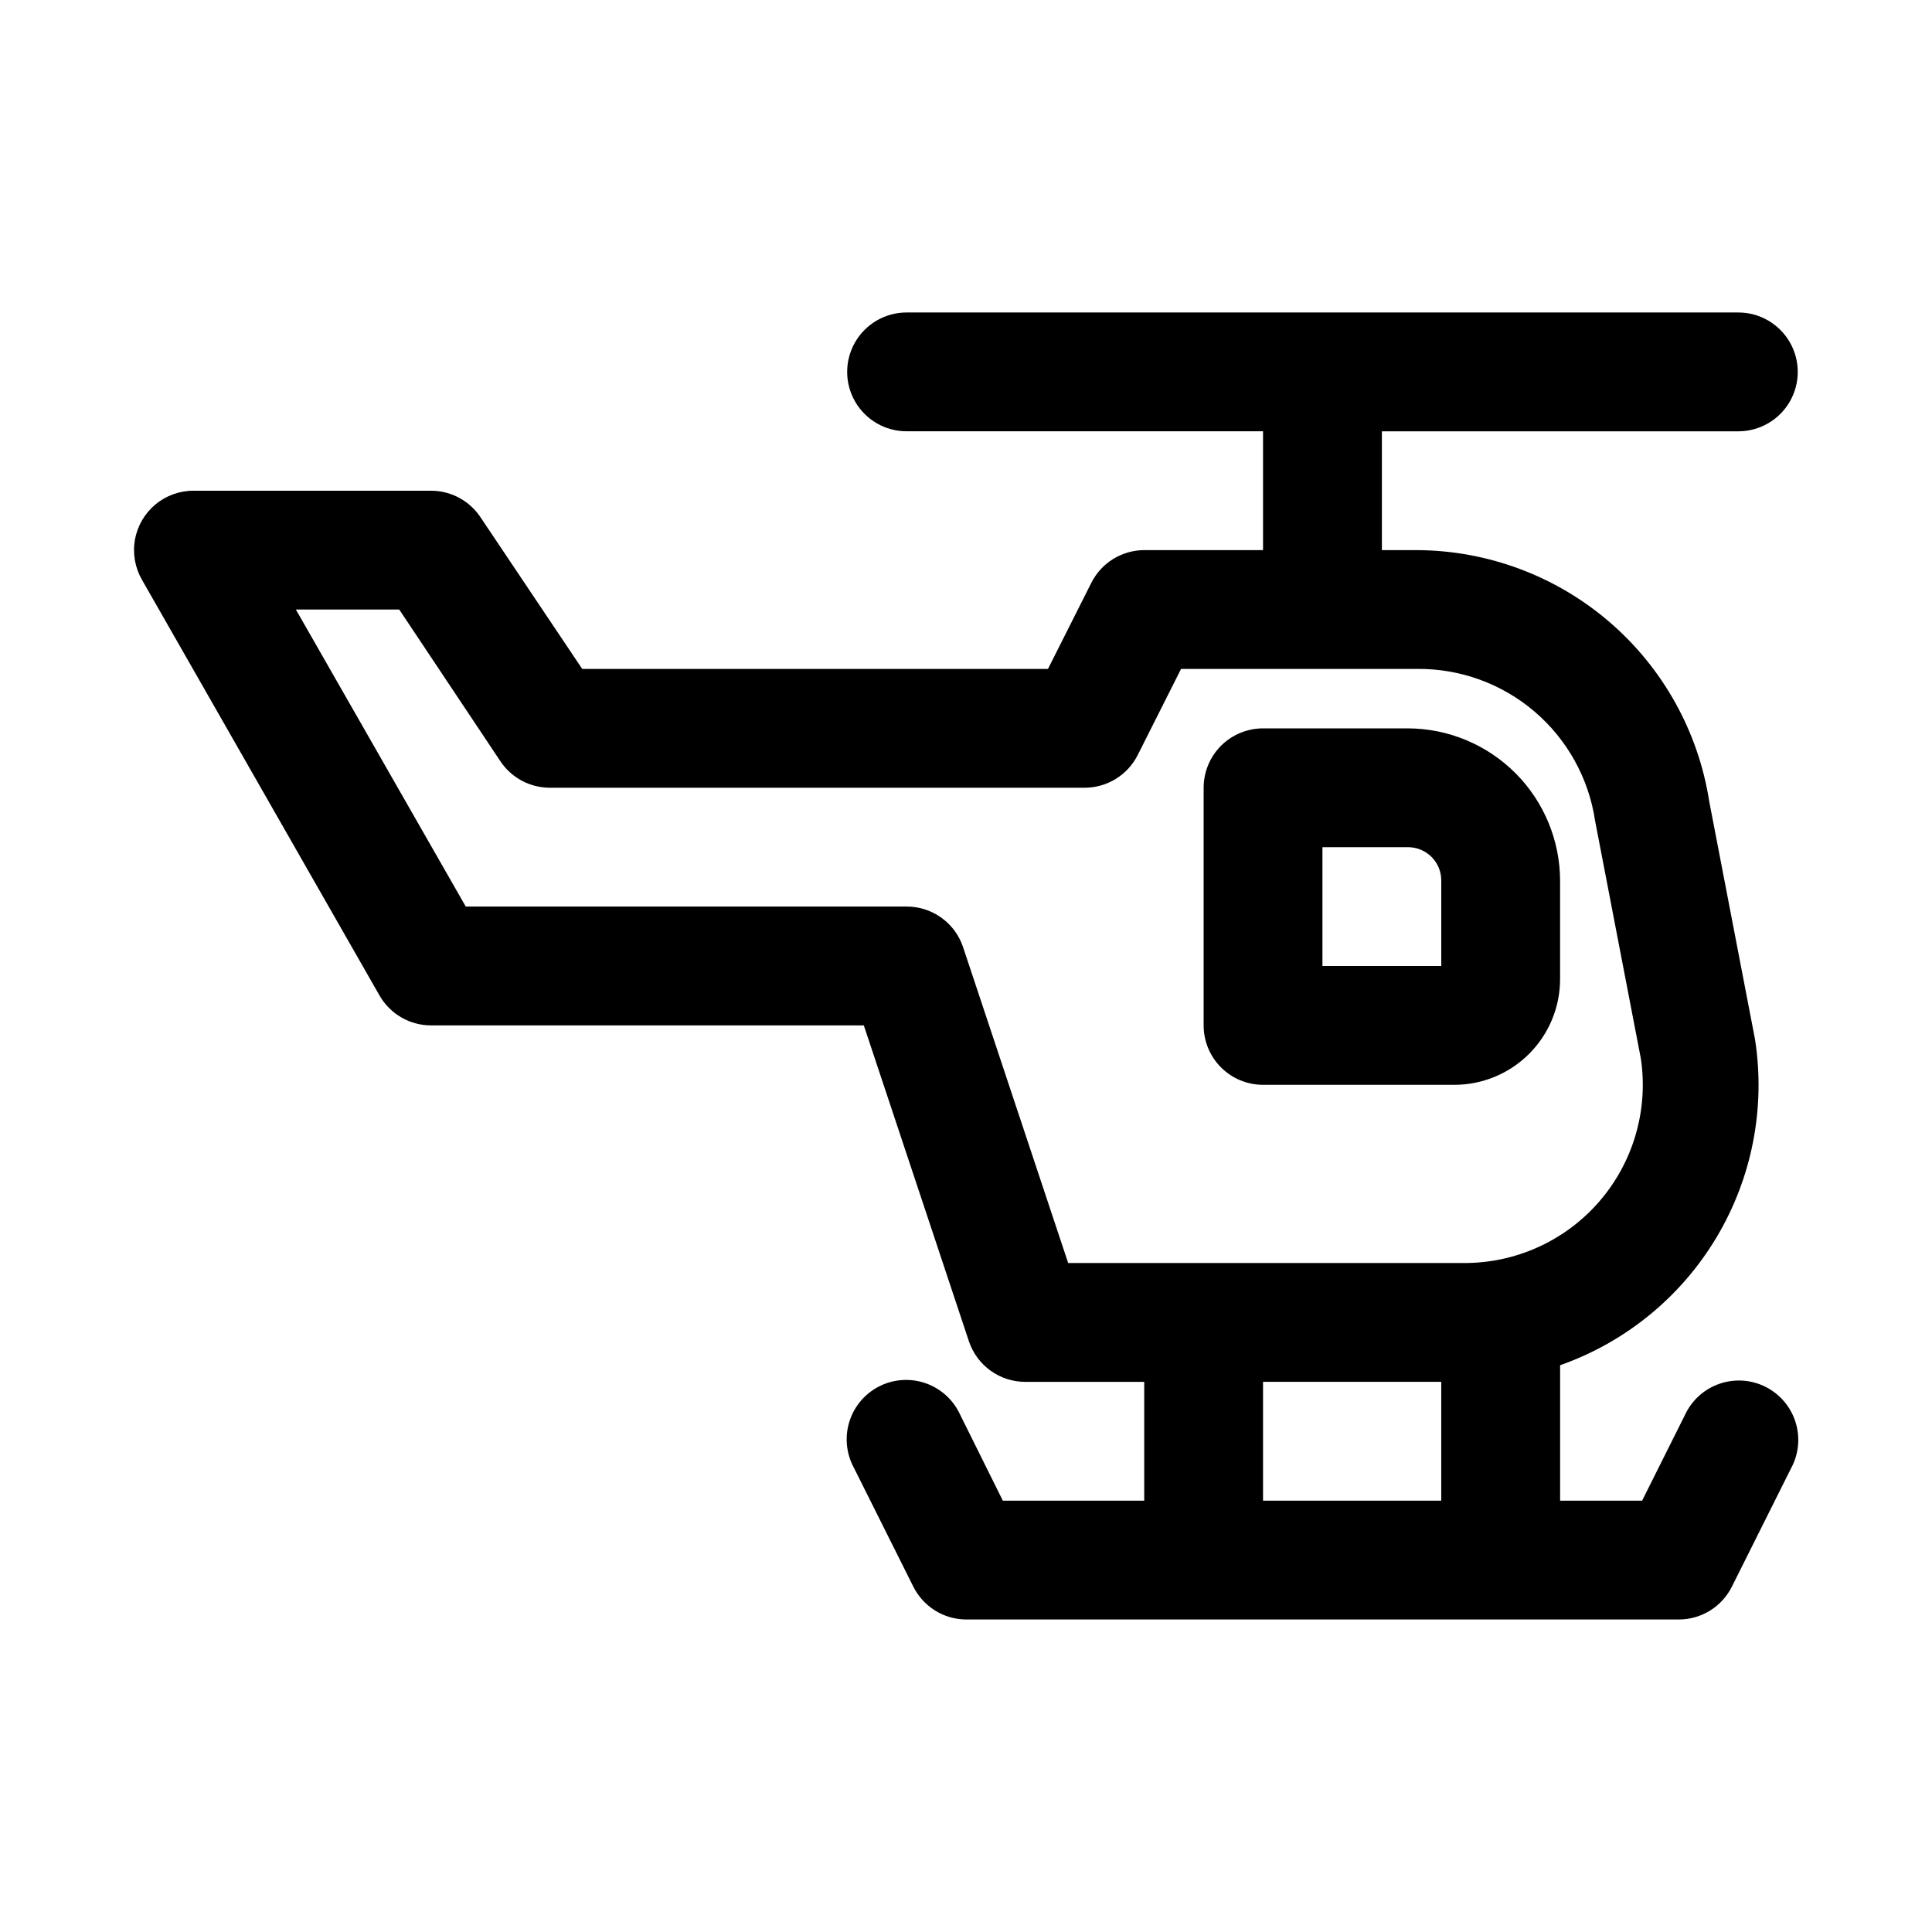
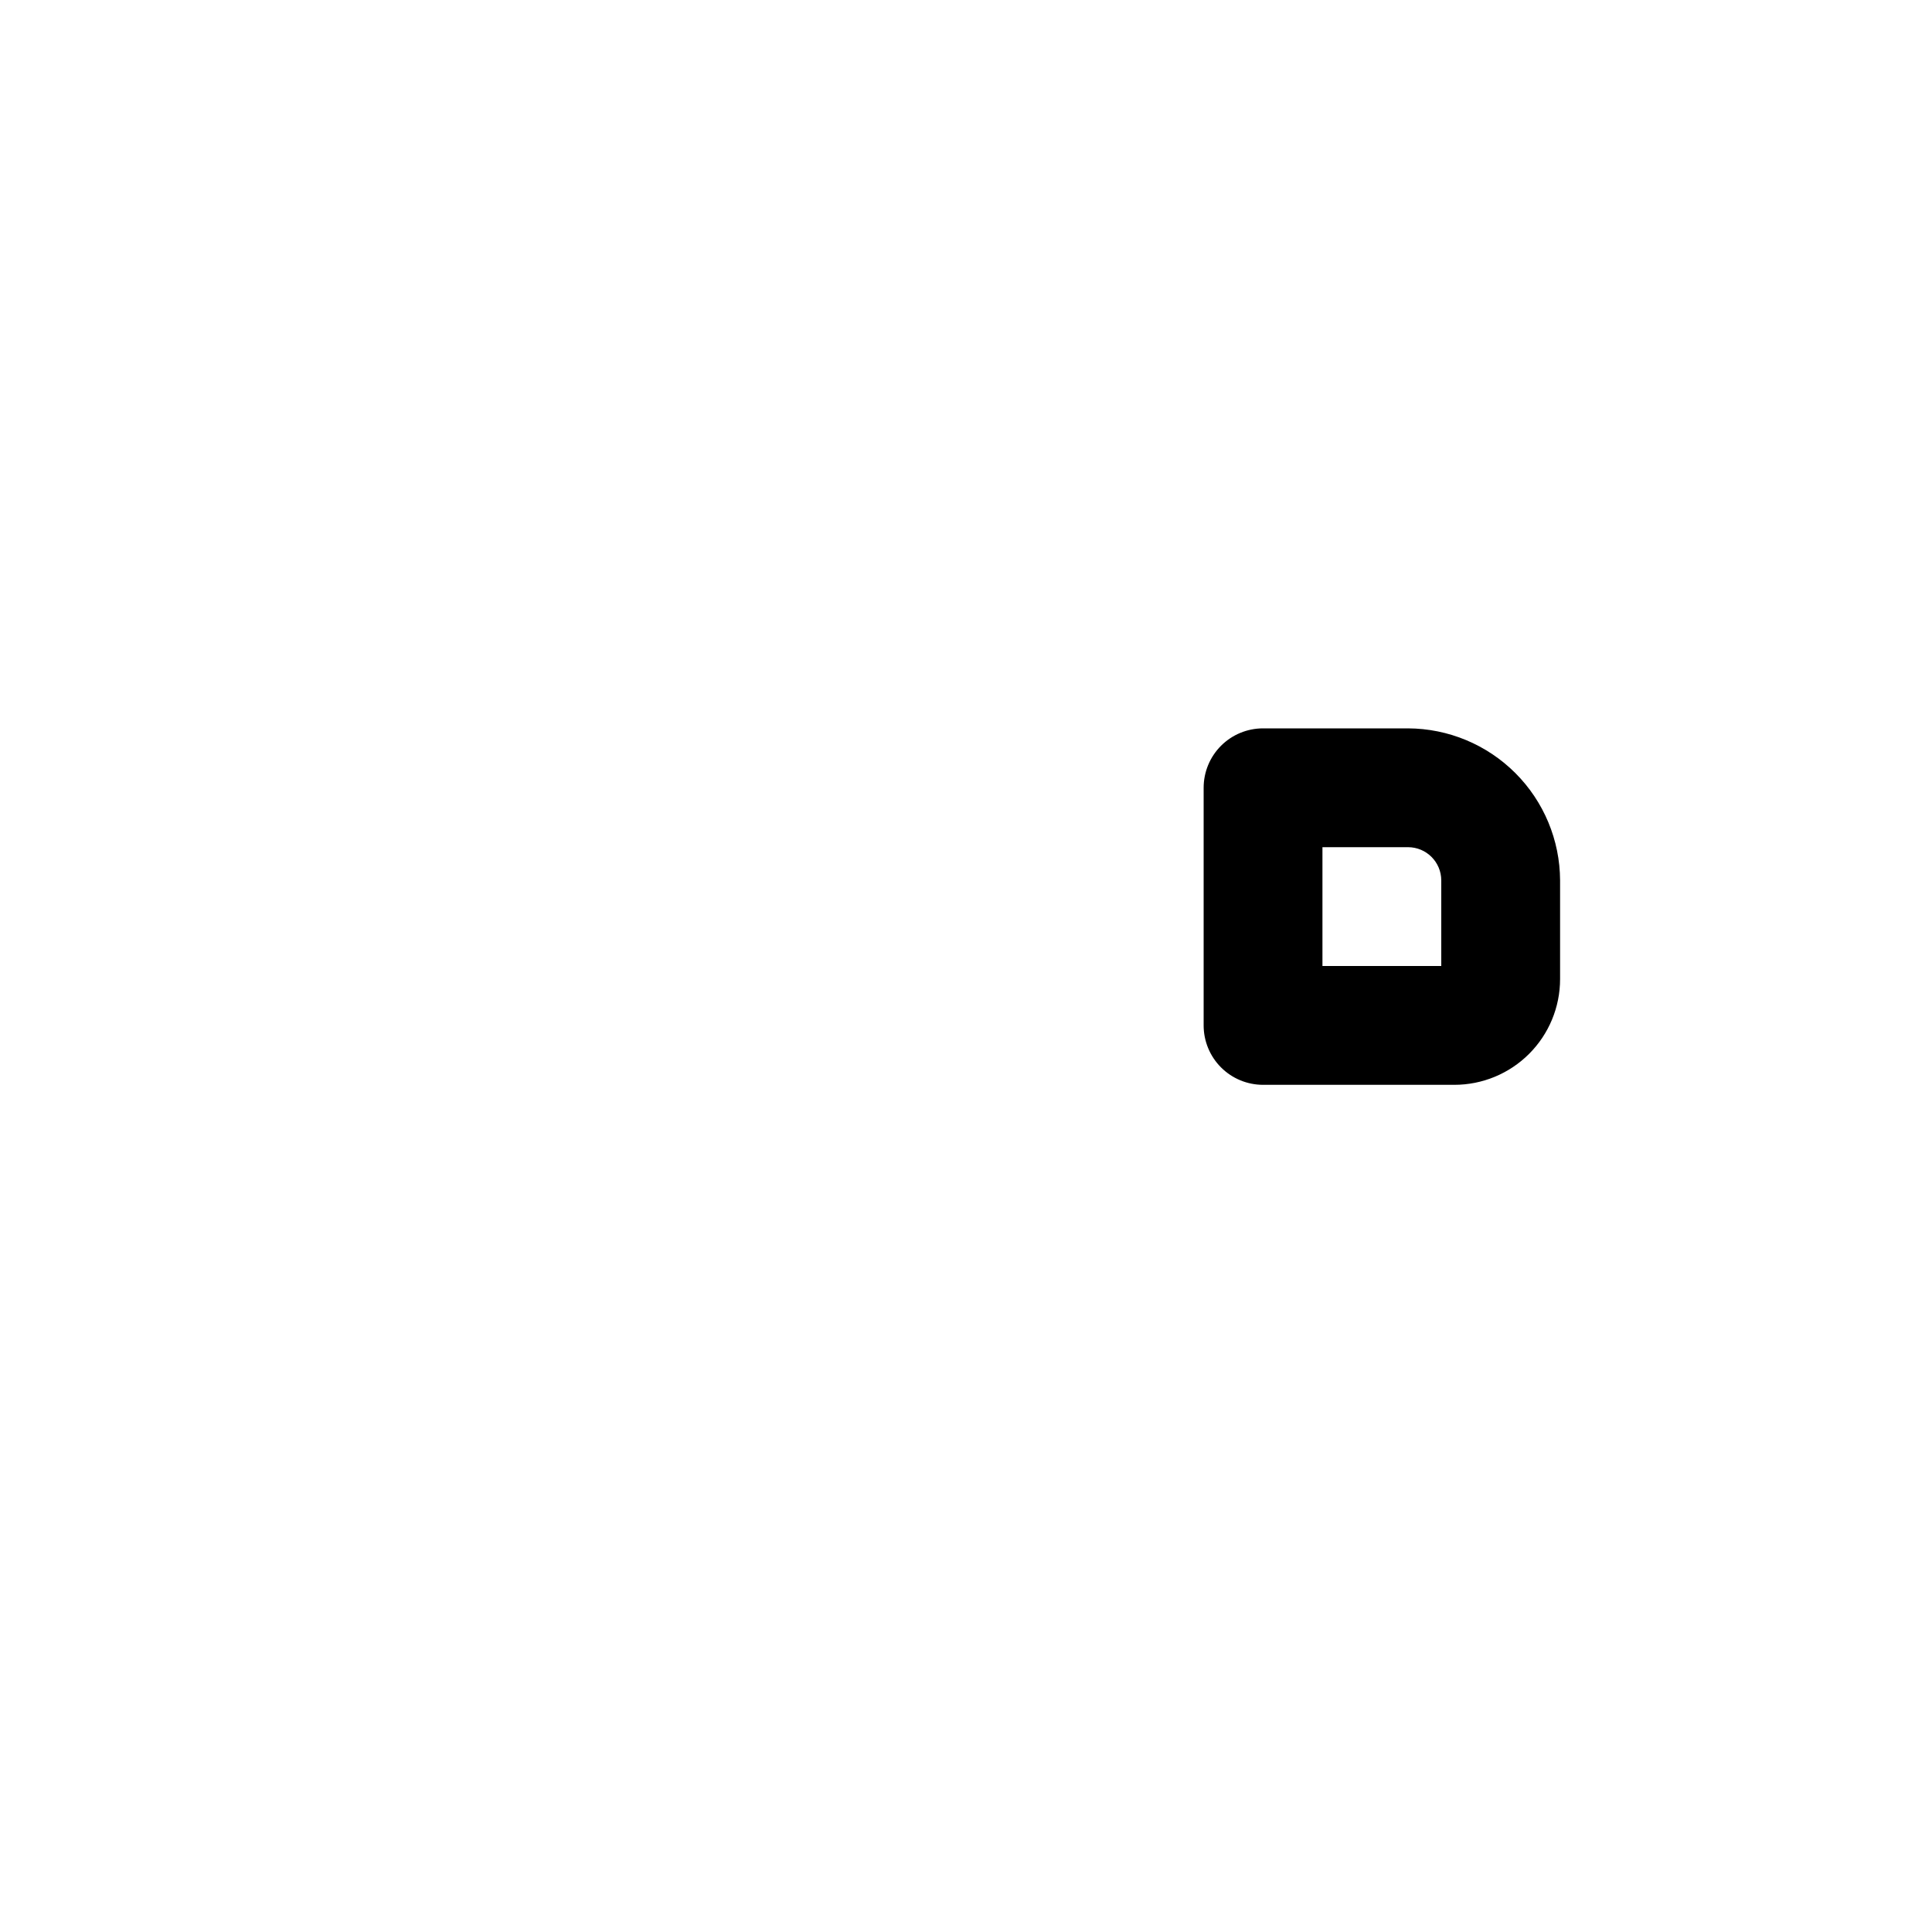
<svg xmlns="http://www.w3.org/2000/svg" fill="#000000" width="800px" height="800px" version="1.1" viewBox="144 144 512 512">
  <g>
    <path d="m478.72 431.49h50.695c7.434 0 14.562-2.953 19.816-8.211 5.258-5.254 8.207-12.383 8.207-19.816v-26.133c-0.039-10.68-4.301-20.906-11.848-28.453-7.551-7.551-17.777-11.812-28.457-11.852h-38.414c-4.176 0-8.18 1.656-11.133 4.609-2.953 2.953-4.609 6.957-4.609 11.133v62.977c0 4.176 1.656 8.18 4.609 11.133 2.953 2.953 6.957 4.613 11.133 4.613zm15.742-62.977h22.672c4.871 0 8.816 3.945 8.816 8.816v22.672h-31.488z" />
-     <path d="m604.67 226.81h-220.42c-5.625 0-10.82 3.004-13.633 7.875s-2.812 10.871 0 15.742c2.812 4.871 8.008 7.871 13.633 7.871h94.465v31.488h-31.488c-2.906 0.012-5.754 0.824-8.23 2.352-2.473 1.527-4.473 3.711-5.781 6.309l-11.492 22.828h-123.43l-26.922-40.145c-2.898-4.402-7.801-7.059-13.07-7.086h-62.977c-3.707-0.016-7.301 1.281-10.148 3.656-2.848 2.375-4.766 5.68-5.414 9.332-0.648 3.652 0.012 7.414 1.867 10.629l62.977 110.21c1.387 2.402 3.383 4.394 5.789 5.777 2.406 1.383 5.133 2.106 7.906 2.094h114.62l27.867 83.758c1.059 3.129 3.07 5.844 5.754 7.766 2.684 1.922 5.902 2.949 9.203 2.941h31.488v31.488h-37.469l-11.336-22.828c-1.781-3.871-5.051-6.856-9.066-8.277-4.016-1.418-8.438-1.145-12.25 0.75-3.816 1.898-6.699 5.258-7.992 9.316-1.293 4.059-0.887 8.469 1.125 12.223l15.742 31.488c1.289 2.625 3.281 4.84 5.754 6.398 2.477 1.559 5.336 2.394 8.262 2.418h188.93c2.91-0.008 5.758-0.824 8.23-2.352 2.473-1.527 4.477-3.711 5.781-6.309l15.742-31.488h0.004c2.012-3.754 2.418-8.164 1.125-12.223-1.293-4.059-4.176-7.418-7.992-9.316-3.812-1.895-8.234-2.164-12.25-0.746s-7.285 4.402-9.066 8.273l-11.336 22.672h-21.727v-35.898c17.352-6.106 32.016-18.09 41.449-33.879 9.43-15.789 13.039-34.383 10.191-52.555l-12.121-62.977c-2.883-18.496-12.266-35.363-26.461-47.57-14.195-12.203-32.277-18.949-51-19.027h-9.289v-31.488h94.465c5.625 0 10.82-3 13.633-7.871 2.812-4.871 2.812-10.871 0-15.742s-8.008-7.875-13.633-7.875zm-78.723 314.88h-47.23v-31.488h47.23zm-6.453-220.42c11.414-0.121 22.488 3.891 31.168 11.301 8.684 7.41 14.391 17.715 16.062 29.004l12.121 62.977h0.004c2.027 13.676-2.039 27.555-11.125 37.977-9.086 10.418-22.281 16.332-36.109 16.184h-104.54l-27.867-83.758c-1.055-3.129-3.066-5.844-5.754-7.766-2.684-1.922-5.902-2.949-9.203-2.941h-116.82l-45.027-78.719h27.395l26.766 40.148v-0.004c2.926 4.445 7.902 7.113 13.223 7.086h141.7c2.906-0.008 5.754-0.82 8.227-2.352 2.473-1.527 4.477-3.711 5.785-6.309l11.492-22.828z" />
  </g>
</svg>